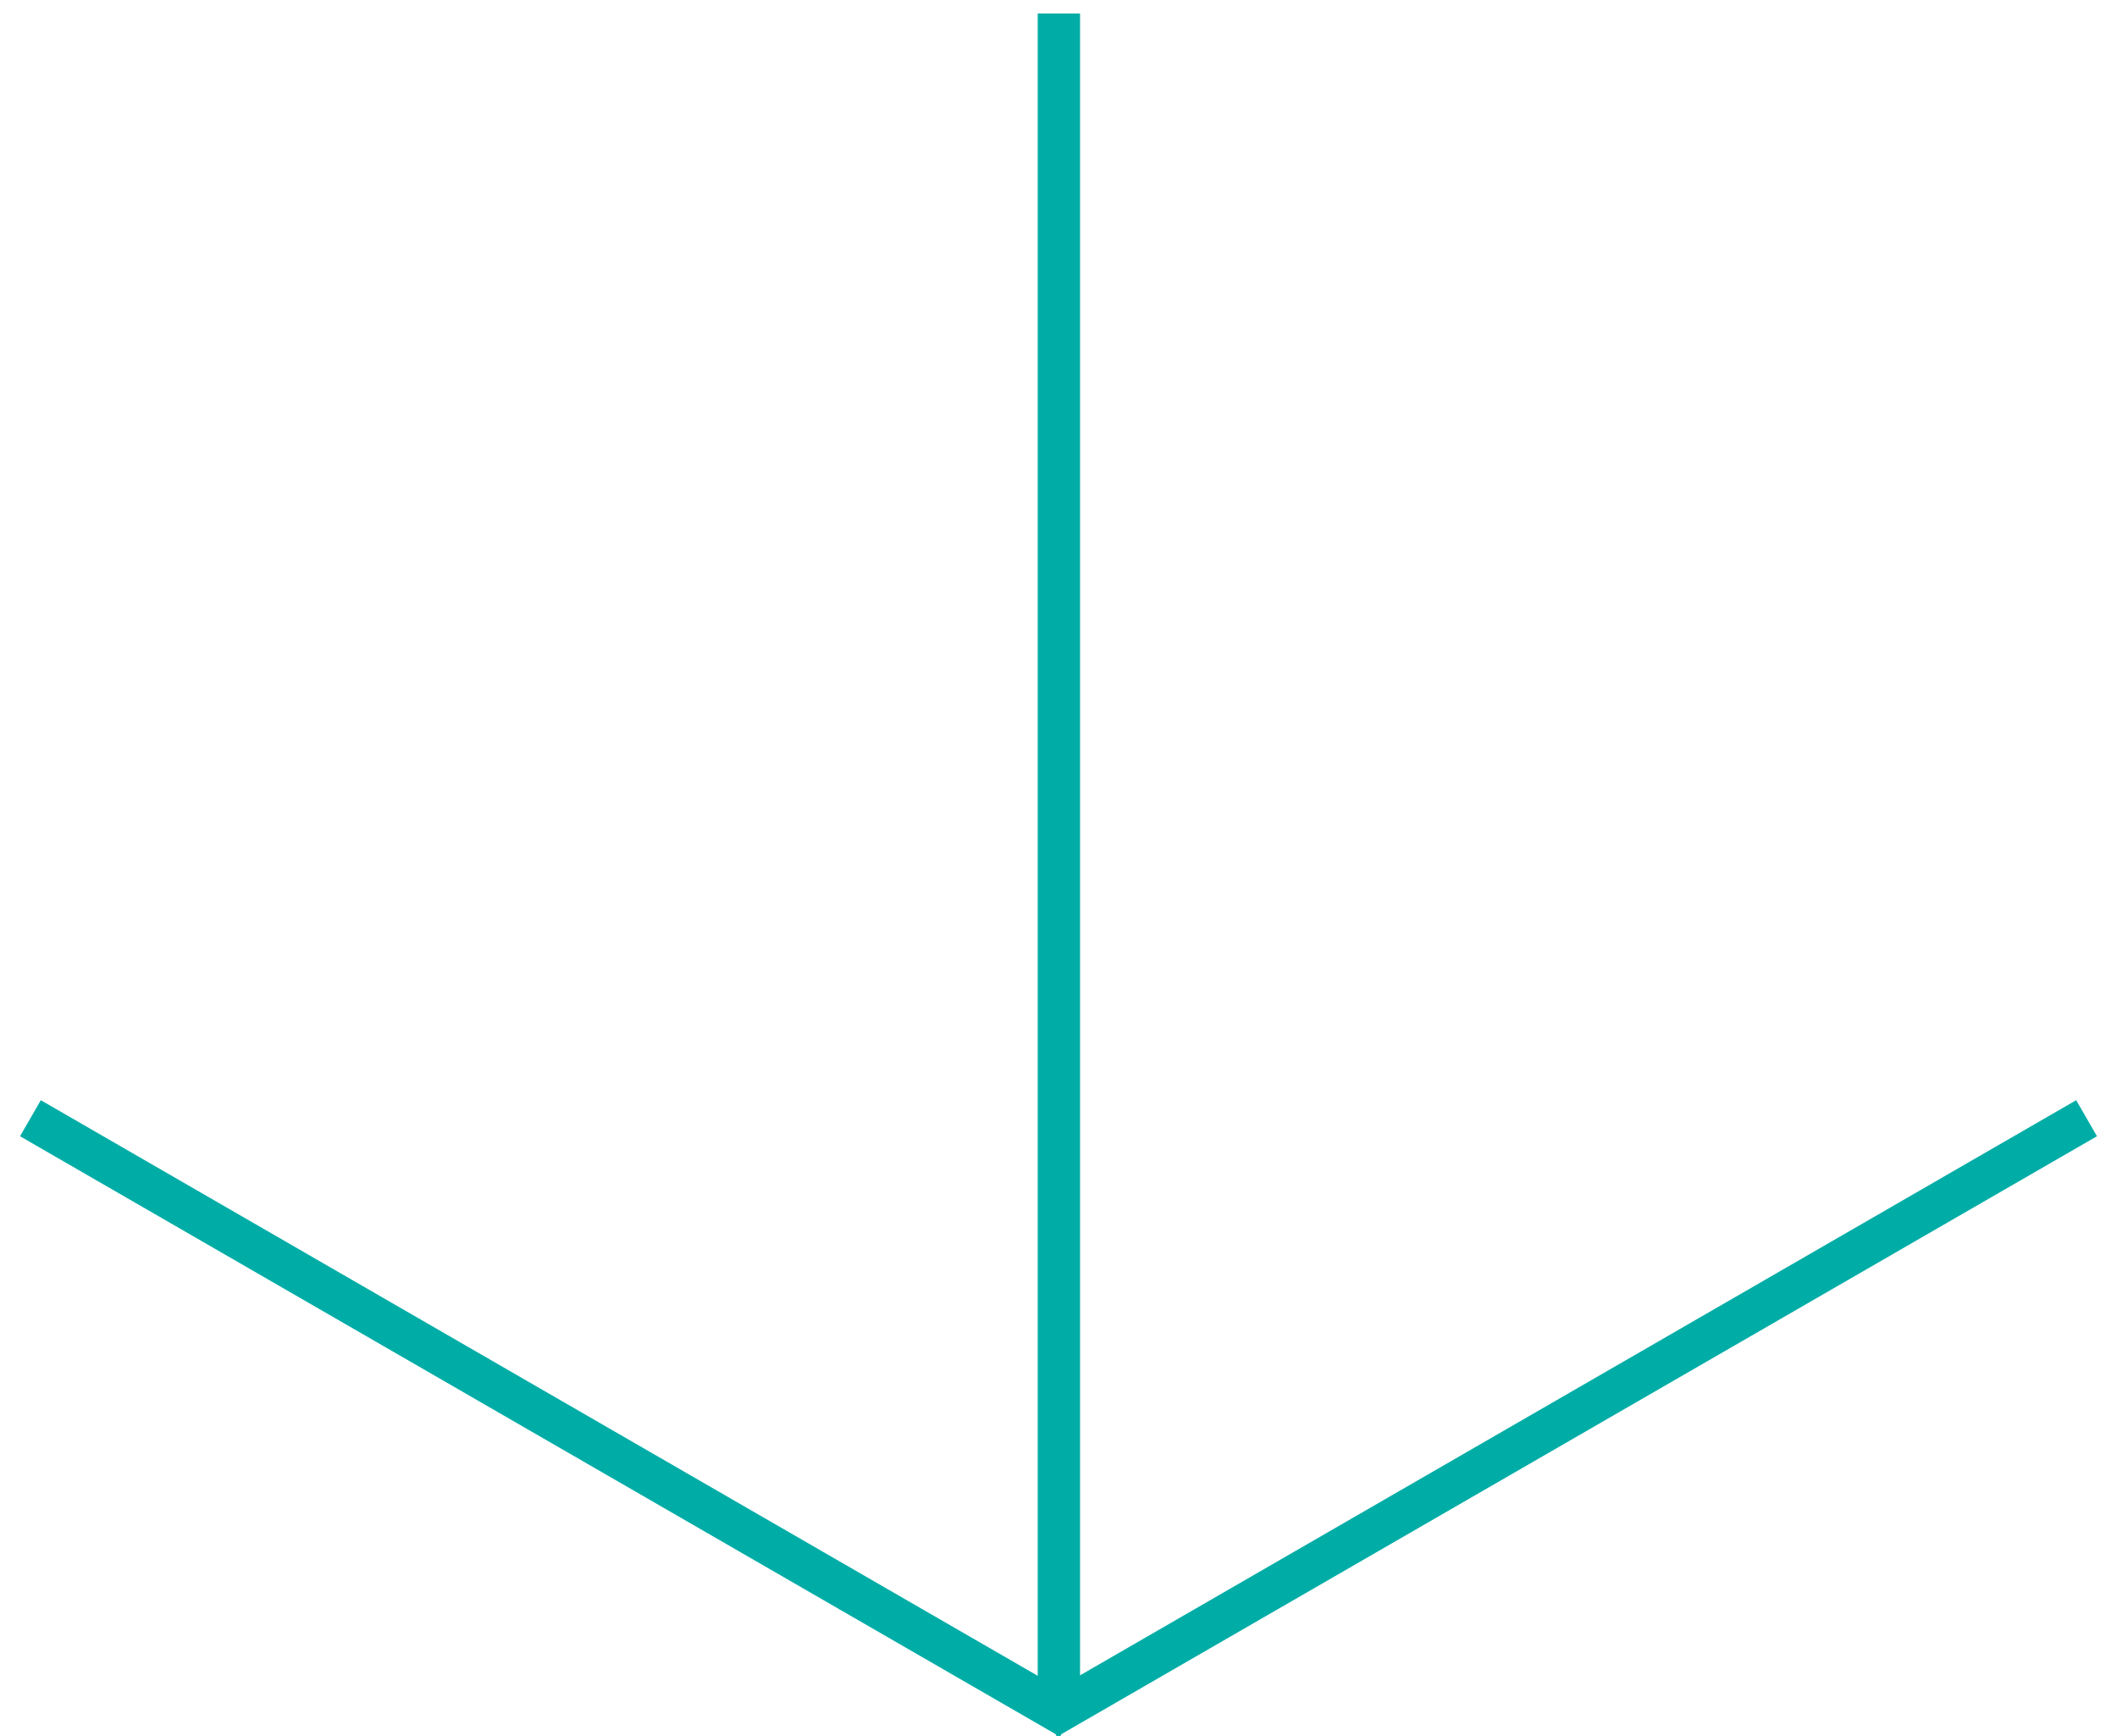
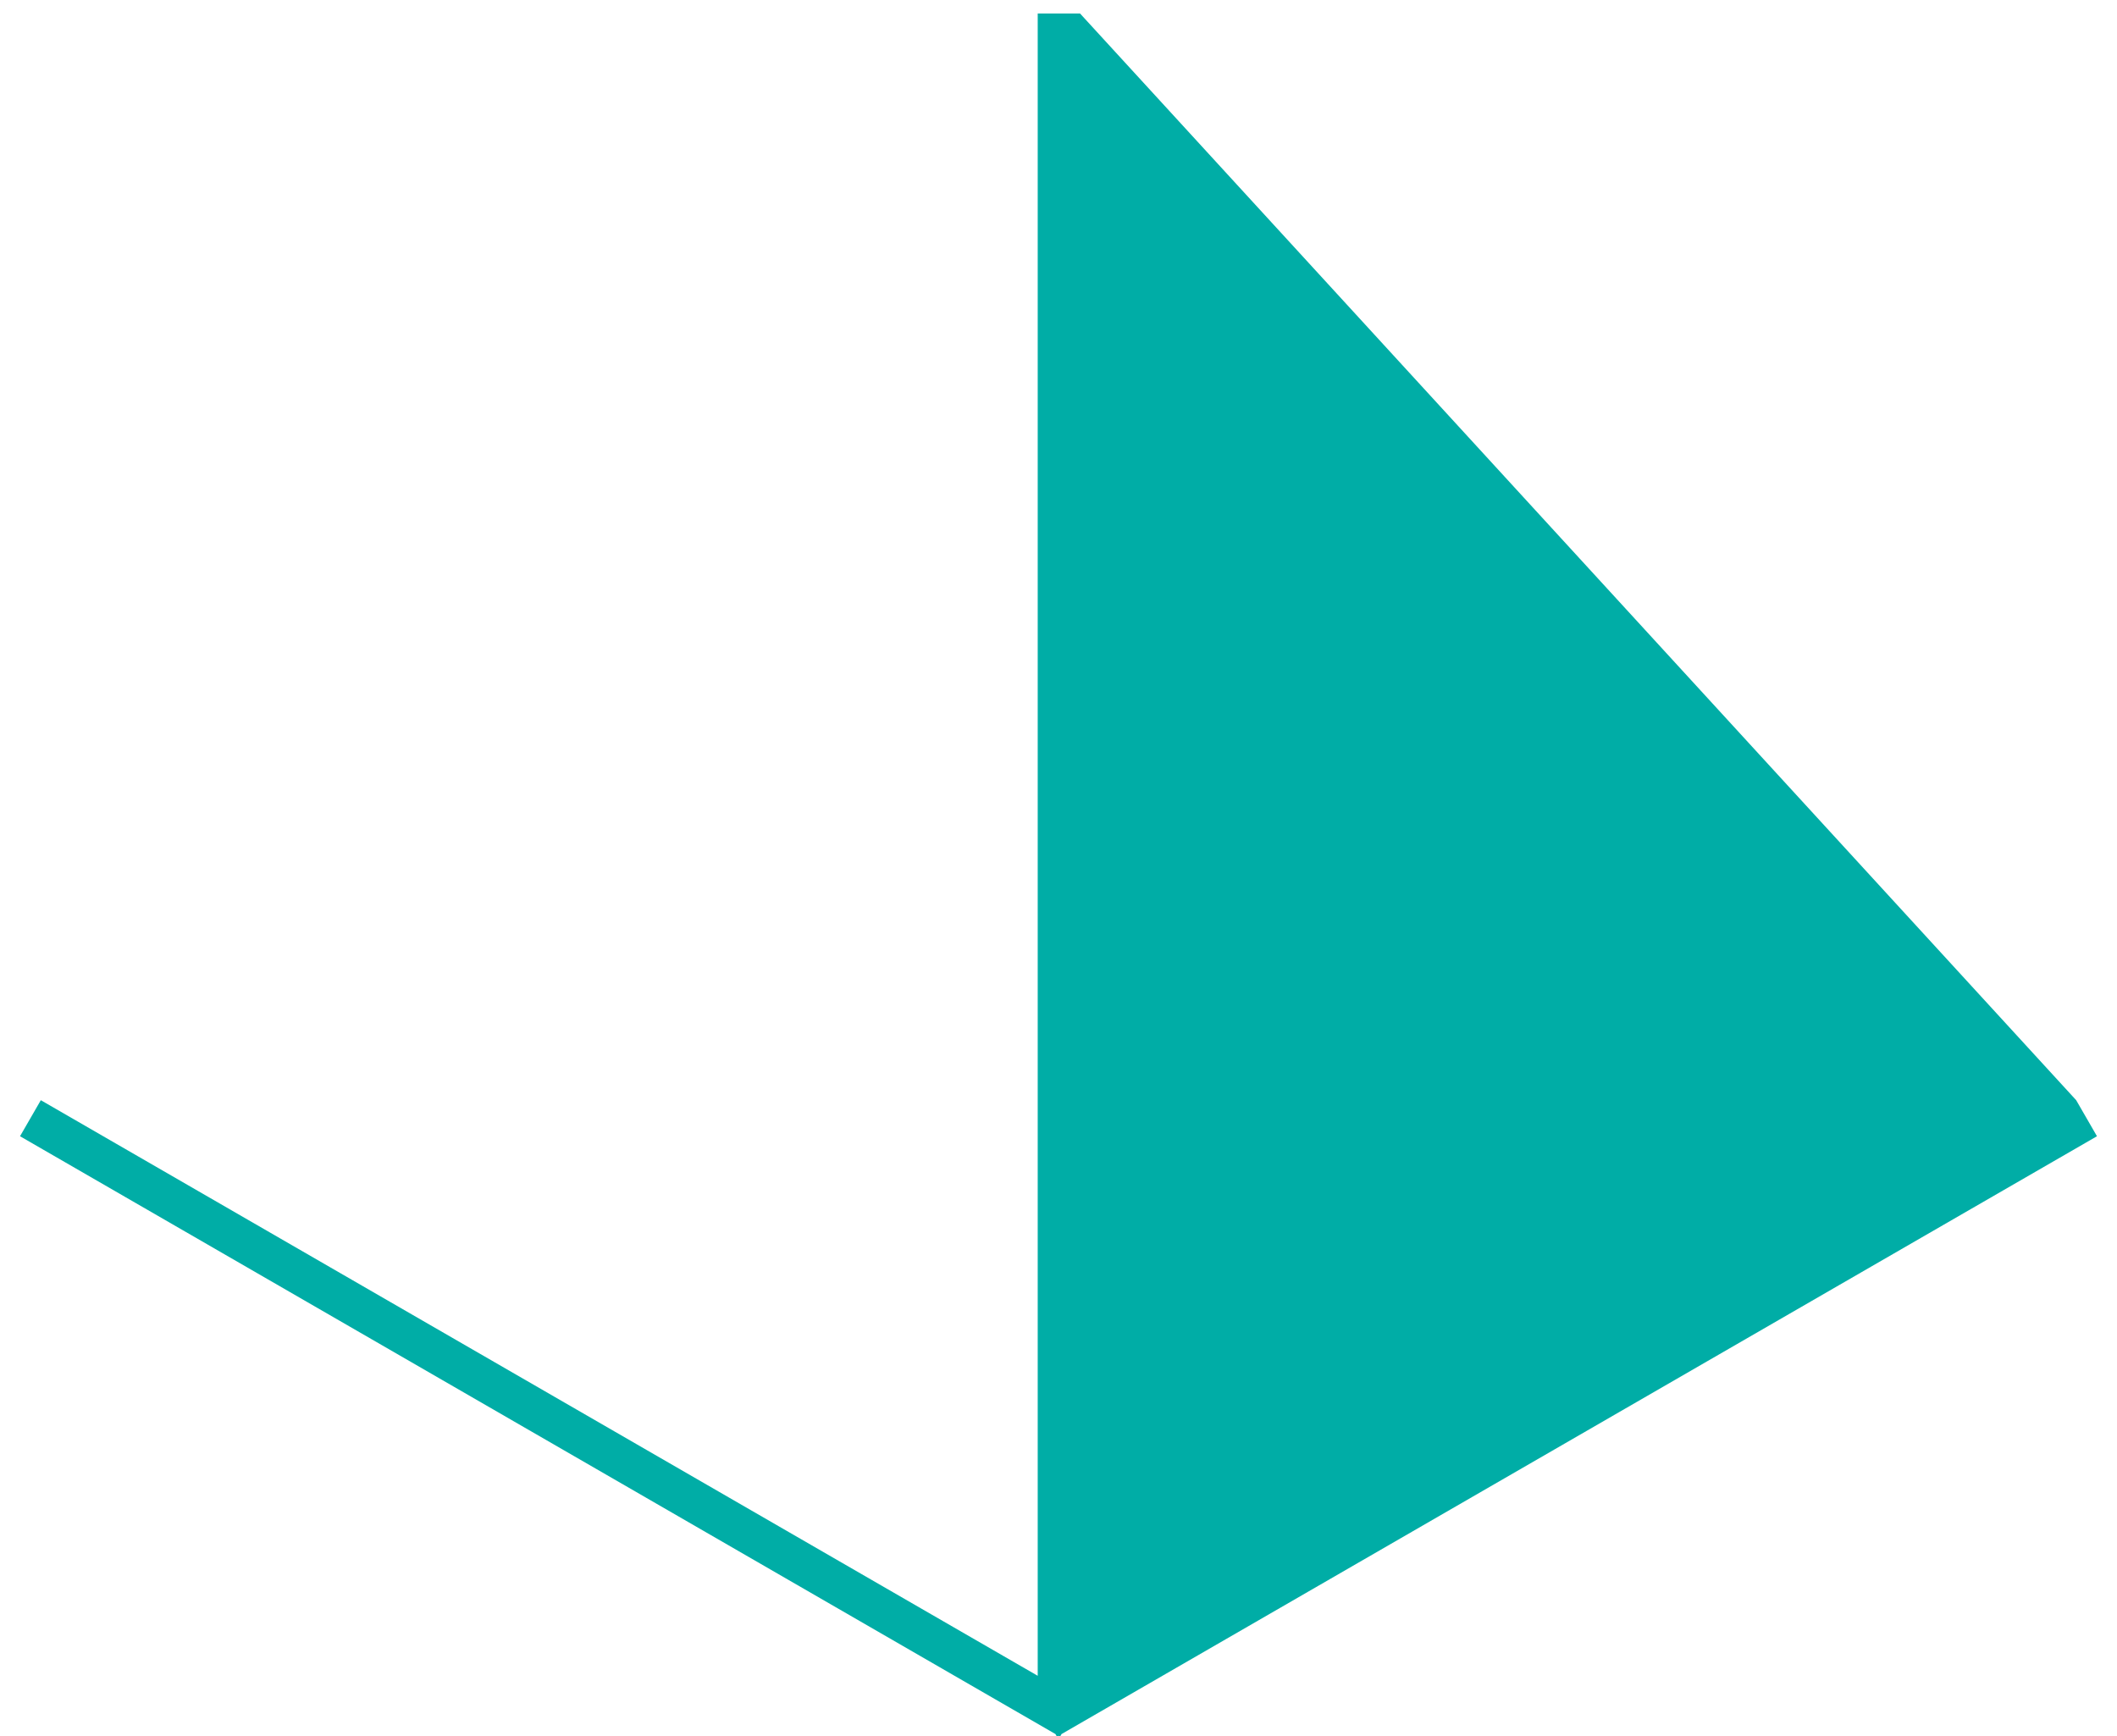
<svg xmlns="http://www.w3.org/2000/svg" xmlns:ns1="http://www.bohemiancoding.com/sketch/ns" width="50px" height="41px" viewBox="0 0 50 41" version="1.1">
  <title>arrow_green</title>
  <desc>Created with sketchtool.</desc>
  <defs />
  <g id="Welcome" stroke="none" stroke-width="1" fill="none" fill-rule="evenodd" ns1:type="MSPage">
    <g id="15-エクステンションコンソールR商品" ns1:type="MSArtboardGroup" transform="translate(-605, -613)" fill="#00ADA6">
      <g id="1" ns1:type="MSLayerGroup" transform="translate(380, 240)">
        <g id="Rectangle-17-+-Rectangle-17" transform="translate(225, 373)" ns1:type="MSShapeGroup">
-           <path d="M24.509,39.578 L0.964,25.984 L0.473,26.835 L24.928,40.954 L24.964,41.016 L25,40.995 L25.036,41.016 L25.072,40.954 L49.527,26.835 L49.036,25.984 L25.509,39.567 L25.509,0.319 L24.509,0.319 L24.509,39.578 Z" id="Rectangle-17" />
+           <path d="M24.509,39.578 L0.964,25.984 L0.473,26.835 L24.928,40.954 L24.964,41.016 L25,40.995 L25.036,41.016 L25.072,40.954 L49.527,26.835 L49.036,25.984 L25.509,0.319 L24.509,0.319 L24.509,39.578 Z" id="Rectangle-17" />
        </g>
      </g>
    </g>
  </g>
</svg>